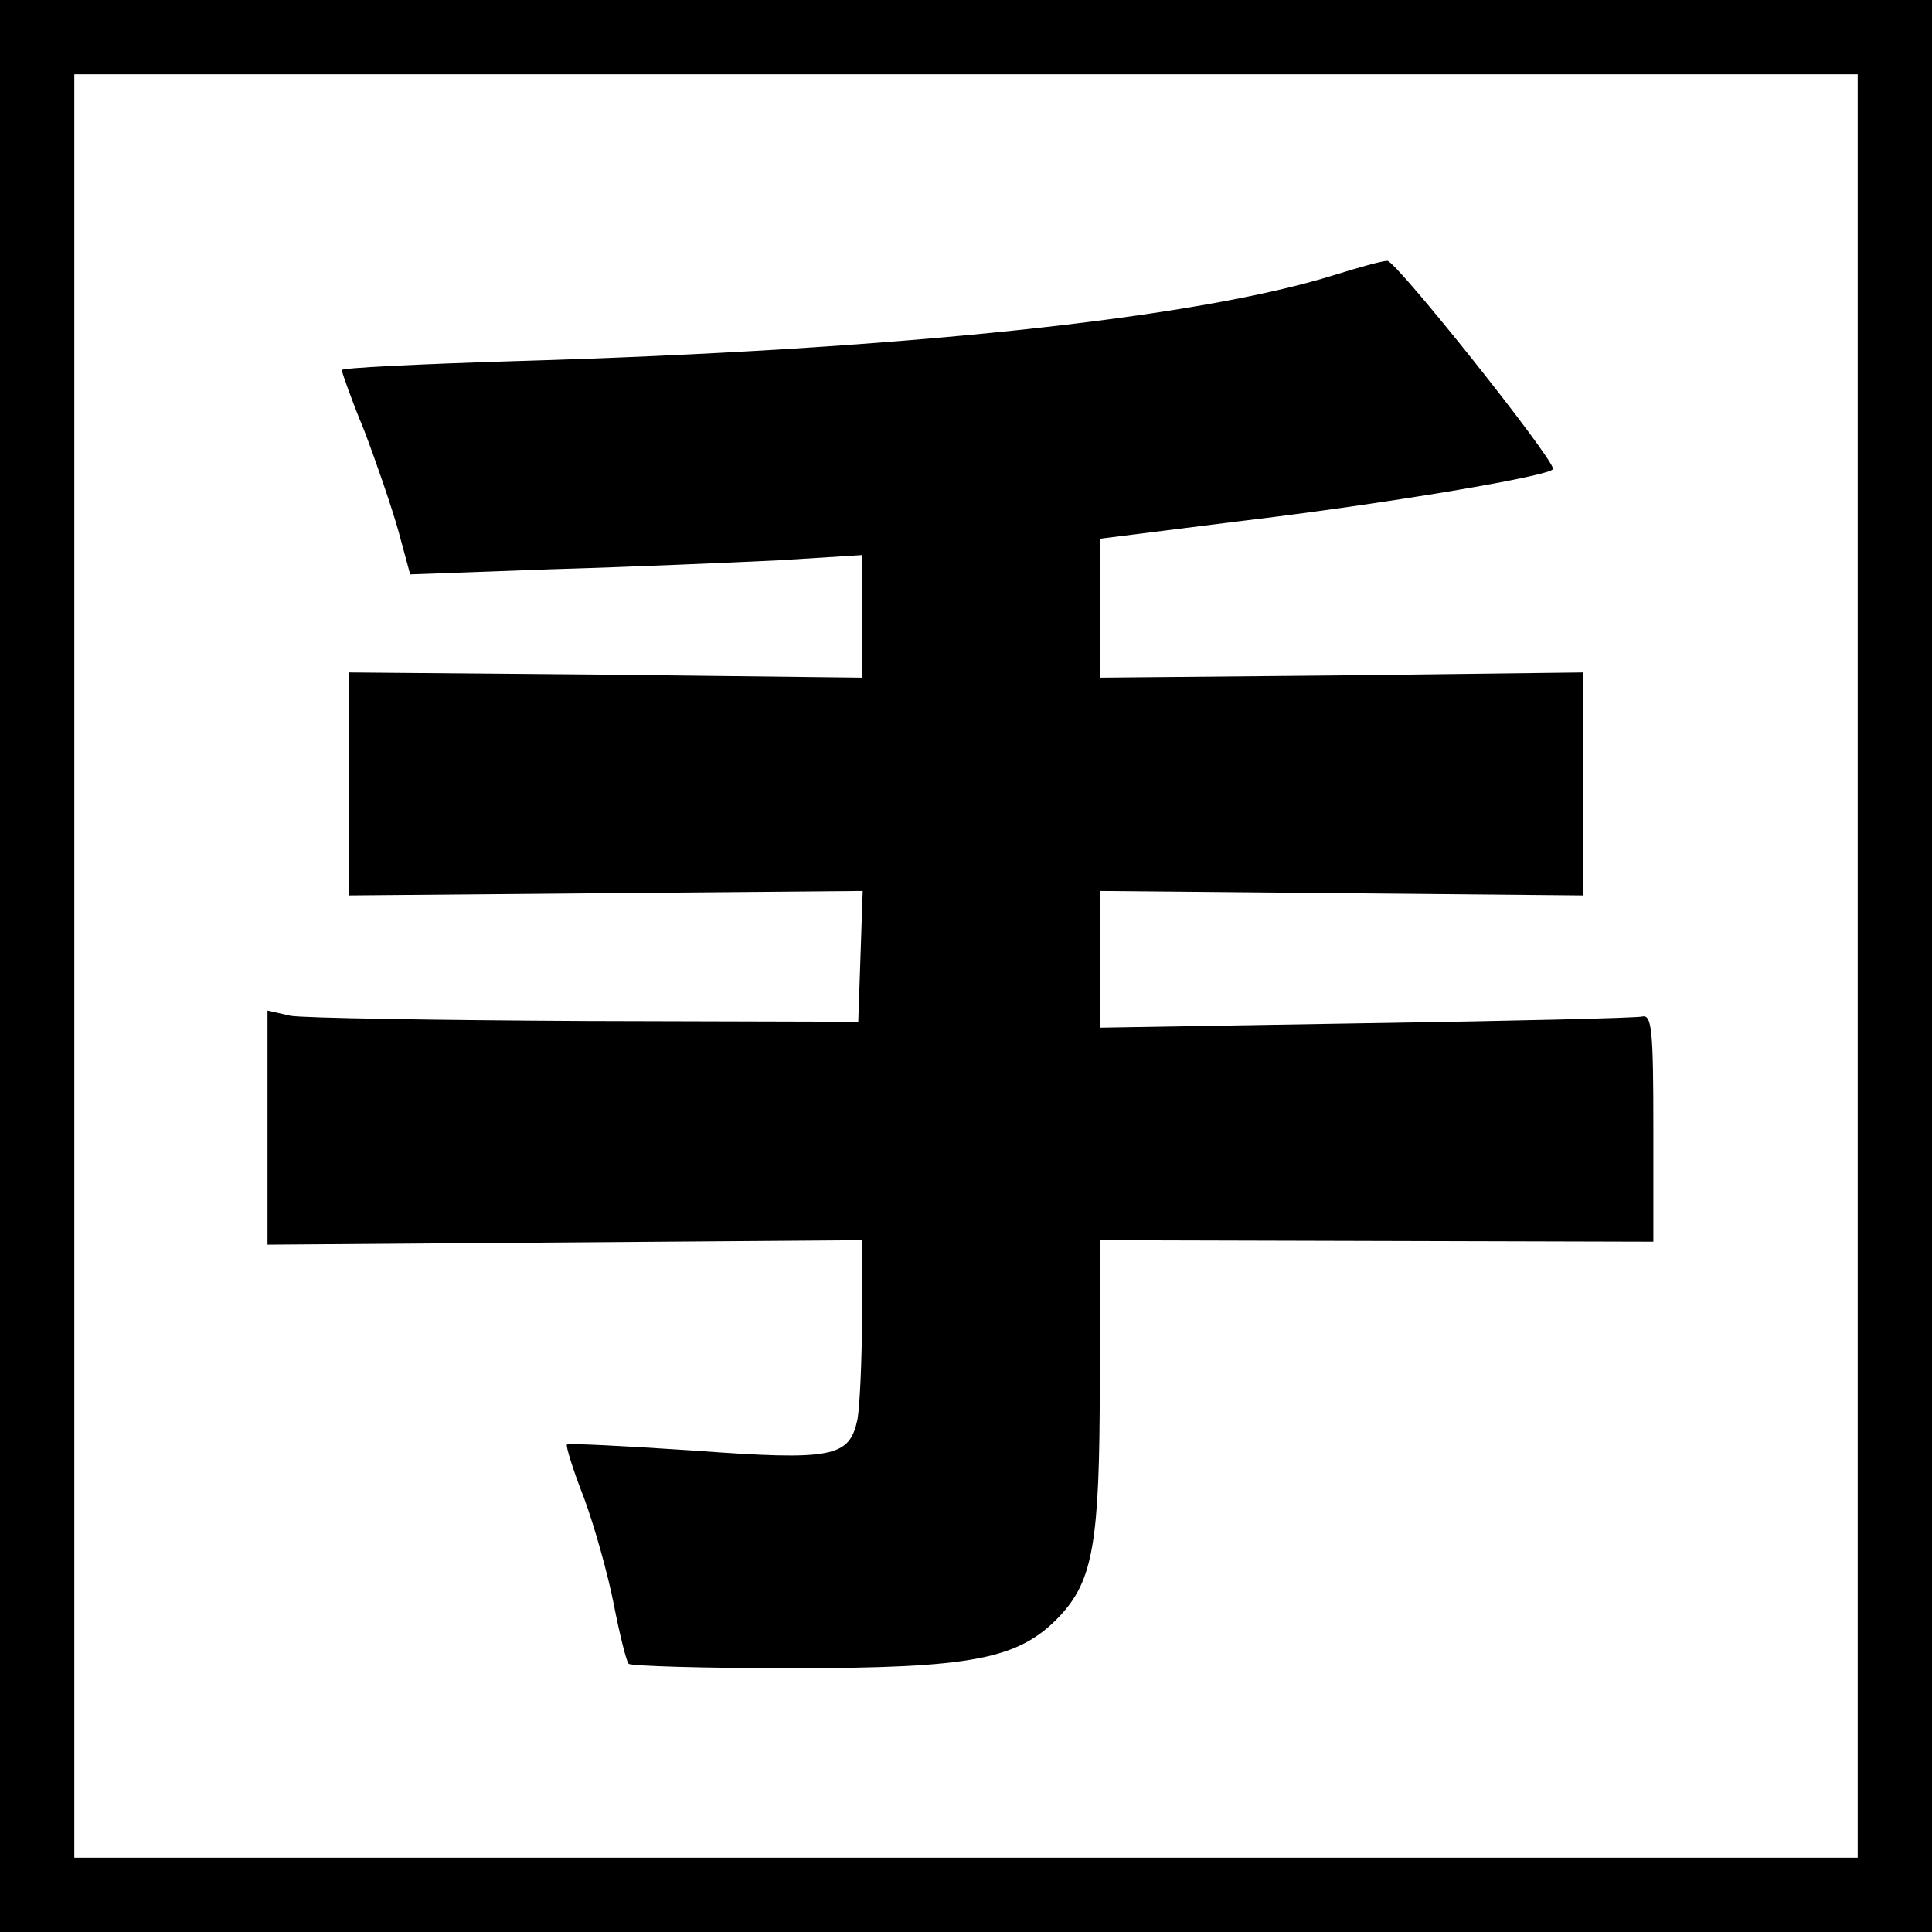
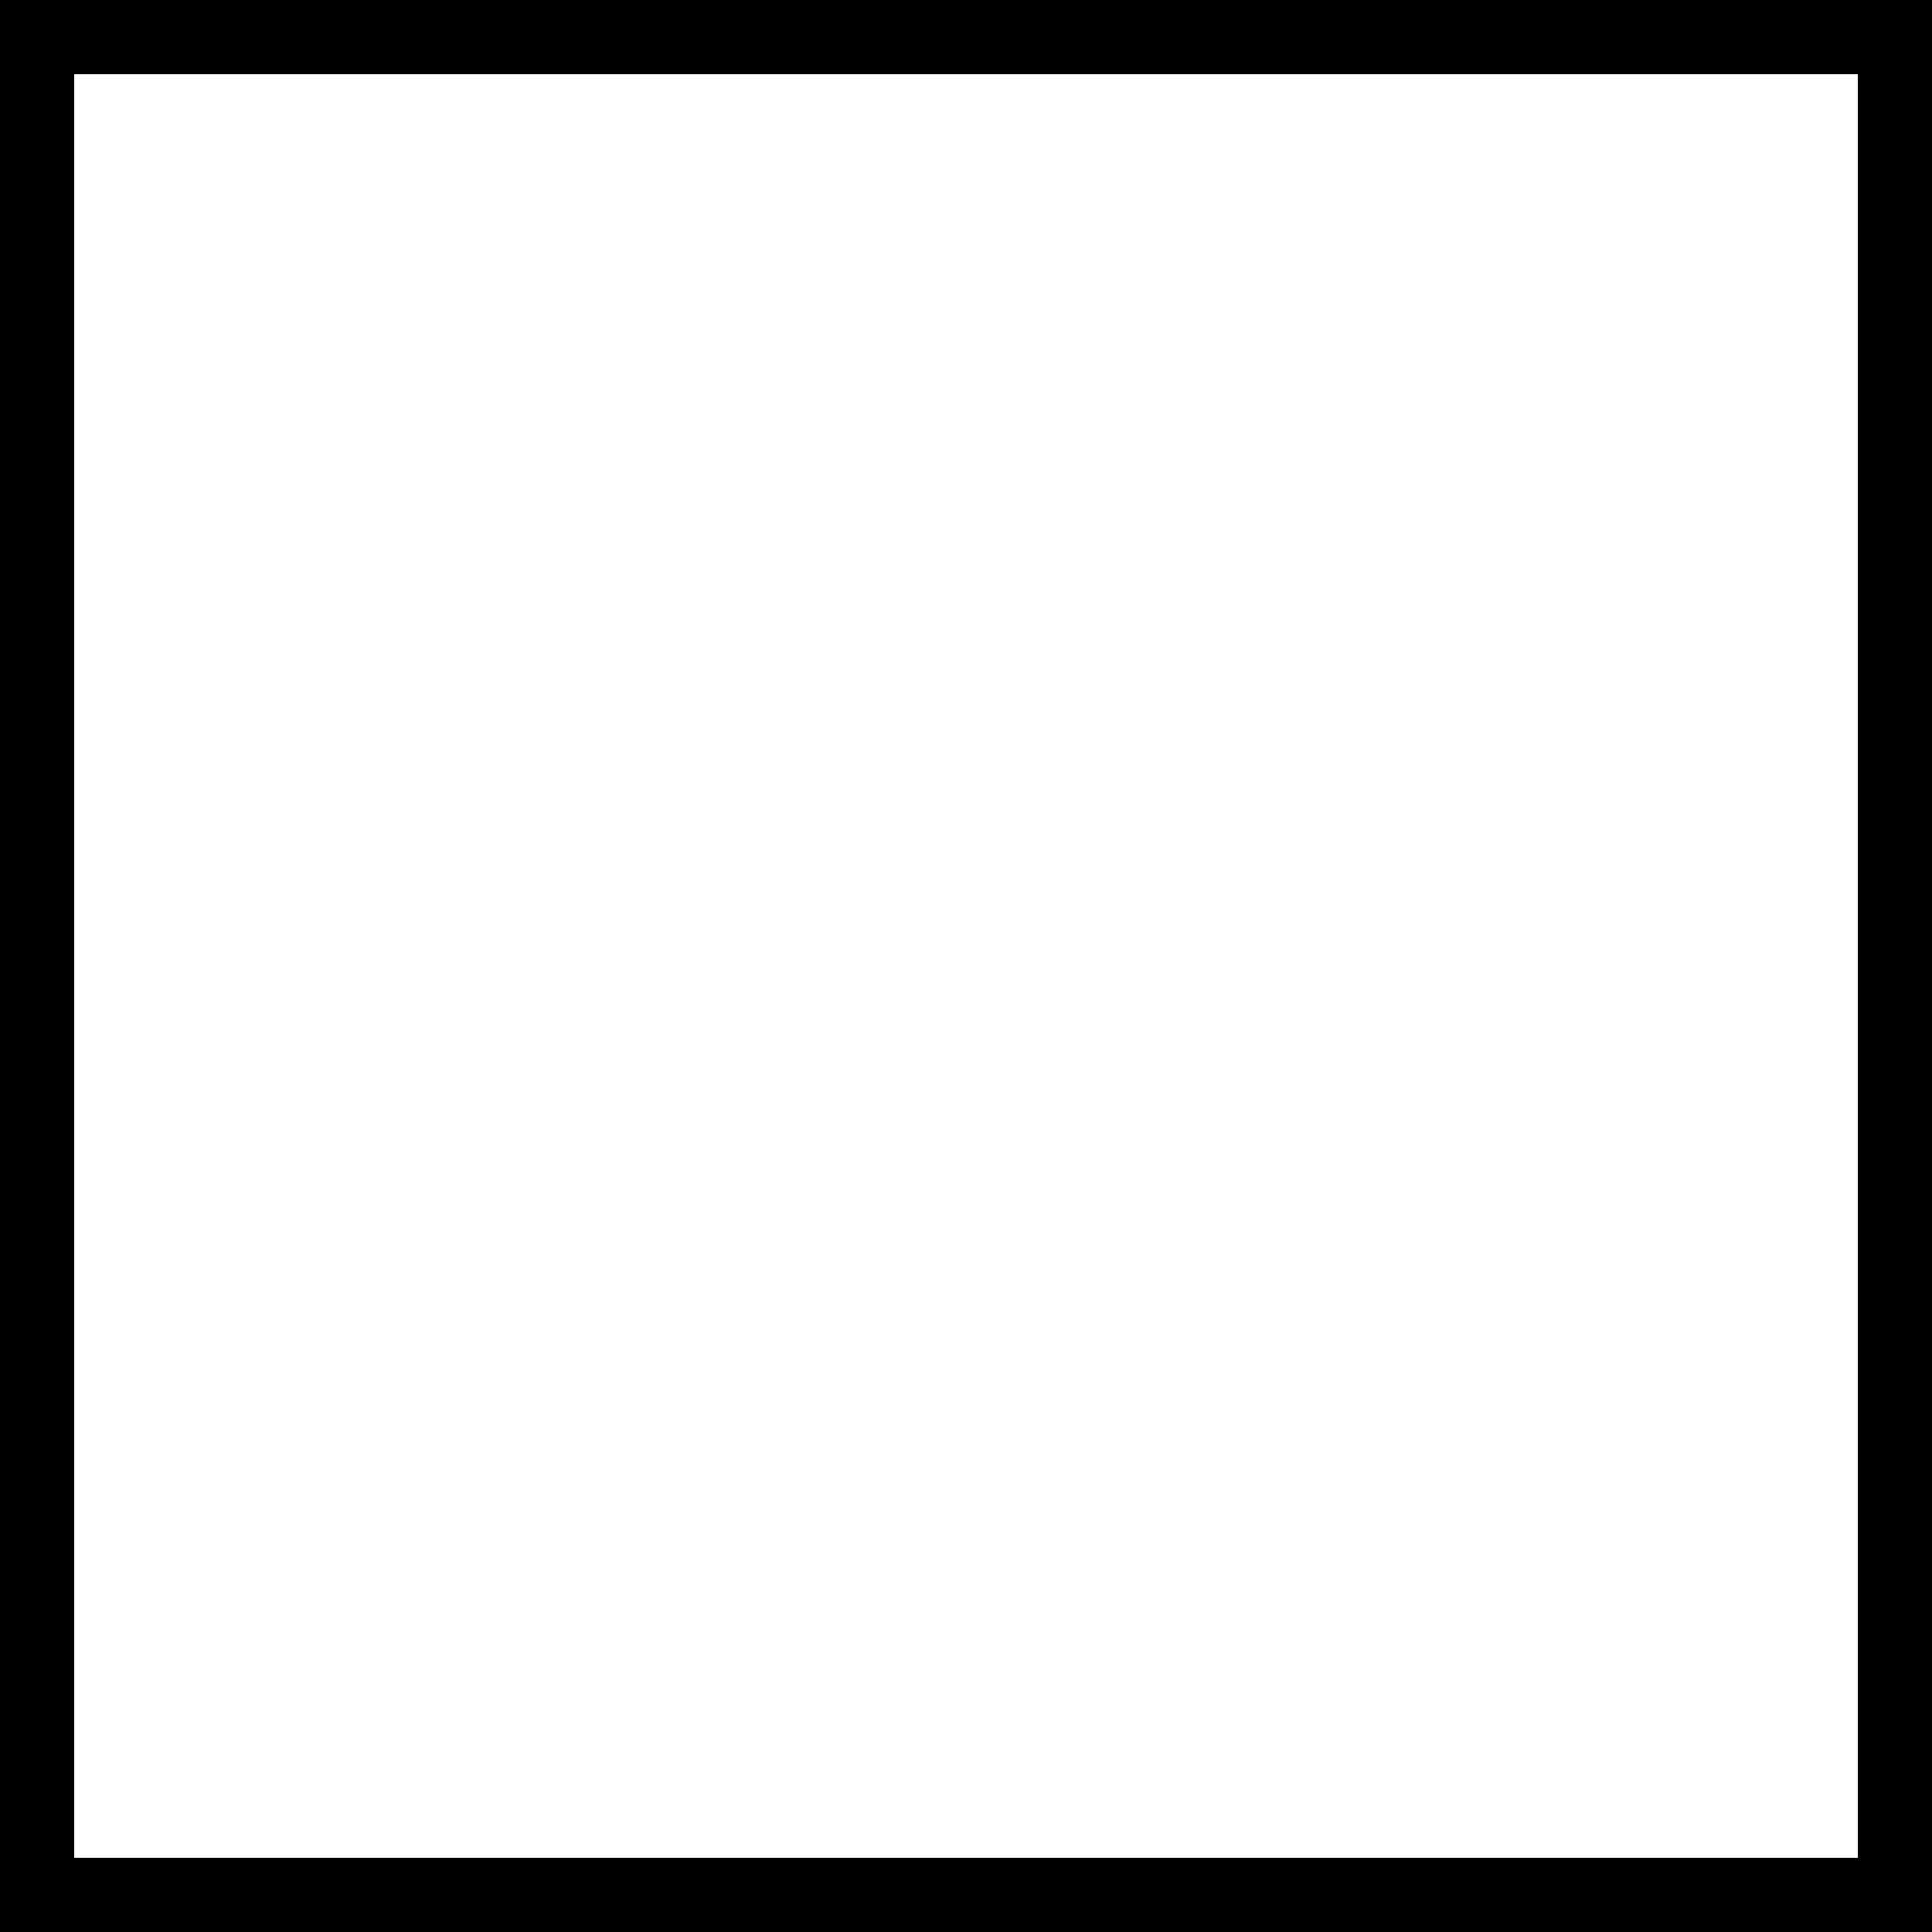
<svg xmlns="http://www.w3.org/2000/svg" version="1.0" width="260pt" height="260pt" viewBox="0 0 260 260" preserveAspectRatio="xMidYMid meet">
  <g transform="translate(0,260) scale(0.1,-0.1)" fill="#000000" stroke="none">
    <path d="M0 1300 l0 -1300 1300 0 1300 0 0 1300 0 1300 -1300 0 -1300 0 0 -1300z m2500 0 l0 -1200 -1200 0 -1200 0 0 1200 0 1200 1200 0 1200 0 0 -1200z" />
-     <path d="M1796 2230 c-188 -59 -587 -101 -1103 -116 -128 -4 -233 -9 -233 -12 0 -3 13 -40 30 -81 16 -42 37 -103 46 -135 l16 -59 192 7 c105 3 242 9 304 12 l112 7 0 -83 0 -82 -345 4 -345 3 0 -150 0 -150 345 3 346 3 -3 -88 -3 -88 -366 1 c-202 1 -381 4 -398 7 l-31 7 0 -158 0 -157 400 3 400 3 0 -104 c0 -58 -3 -119 -6 -137 -11 -51 -32 -56 -222 -42 -91 6 -167 10 -169 8 -2 -1 8 -34 23 -72 14 -38 32 -102 40 -143 8 -41 17 -77 20 -80 3 -3 101 -6 217 -6 246 0 308 12 363 70 45 48 54 99 54 315 l0 191 373 -1 372 -1 0 153 c0 131 -2 153 -15 150 -8 -2 -176 -6 -372 -9 l-358 -6 0 92 0 92 325 -3 325 -3 0 150 0 150 -325 -4 -325 -3 0 94 0 93 183 23 c203 24 427 62 427 71 0 15 -212 281 -223 280 -7 0 -39 -9 -71 -19z" />
  </g>
</svg>